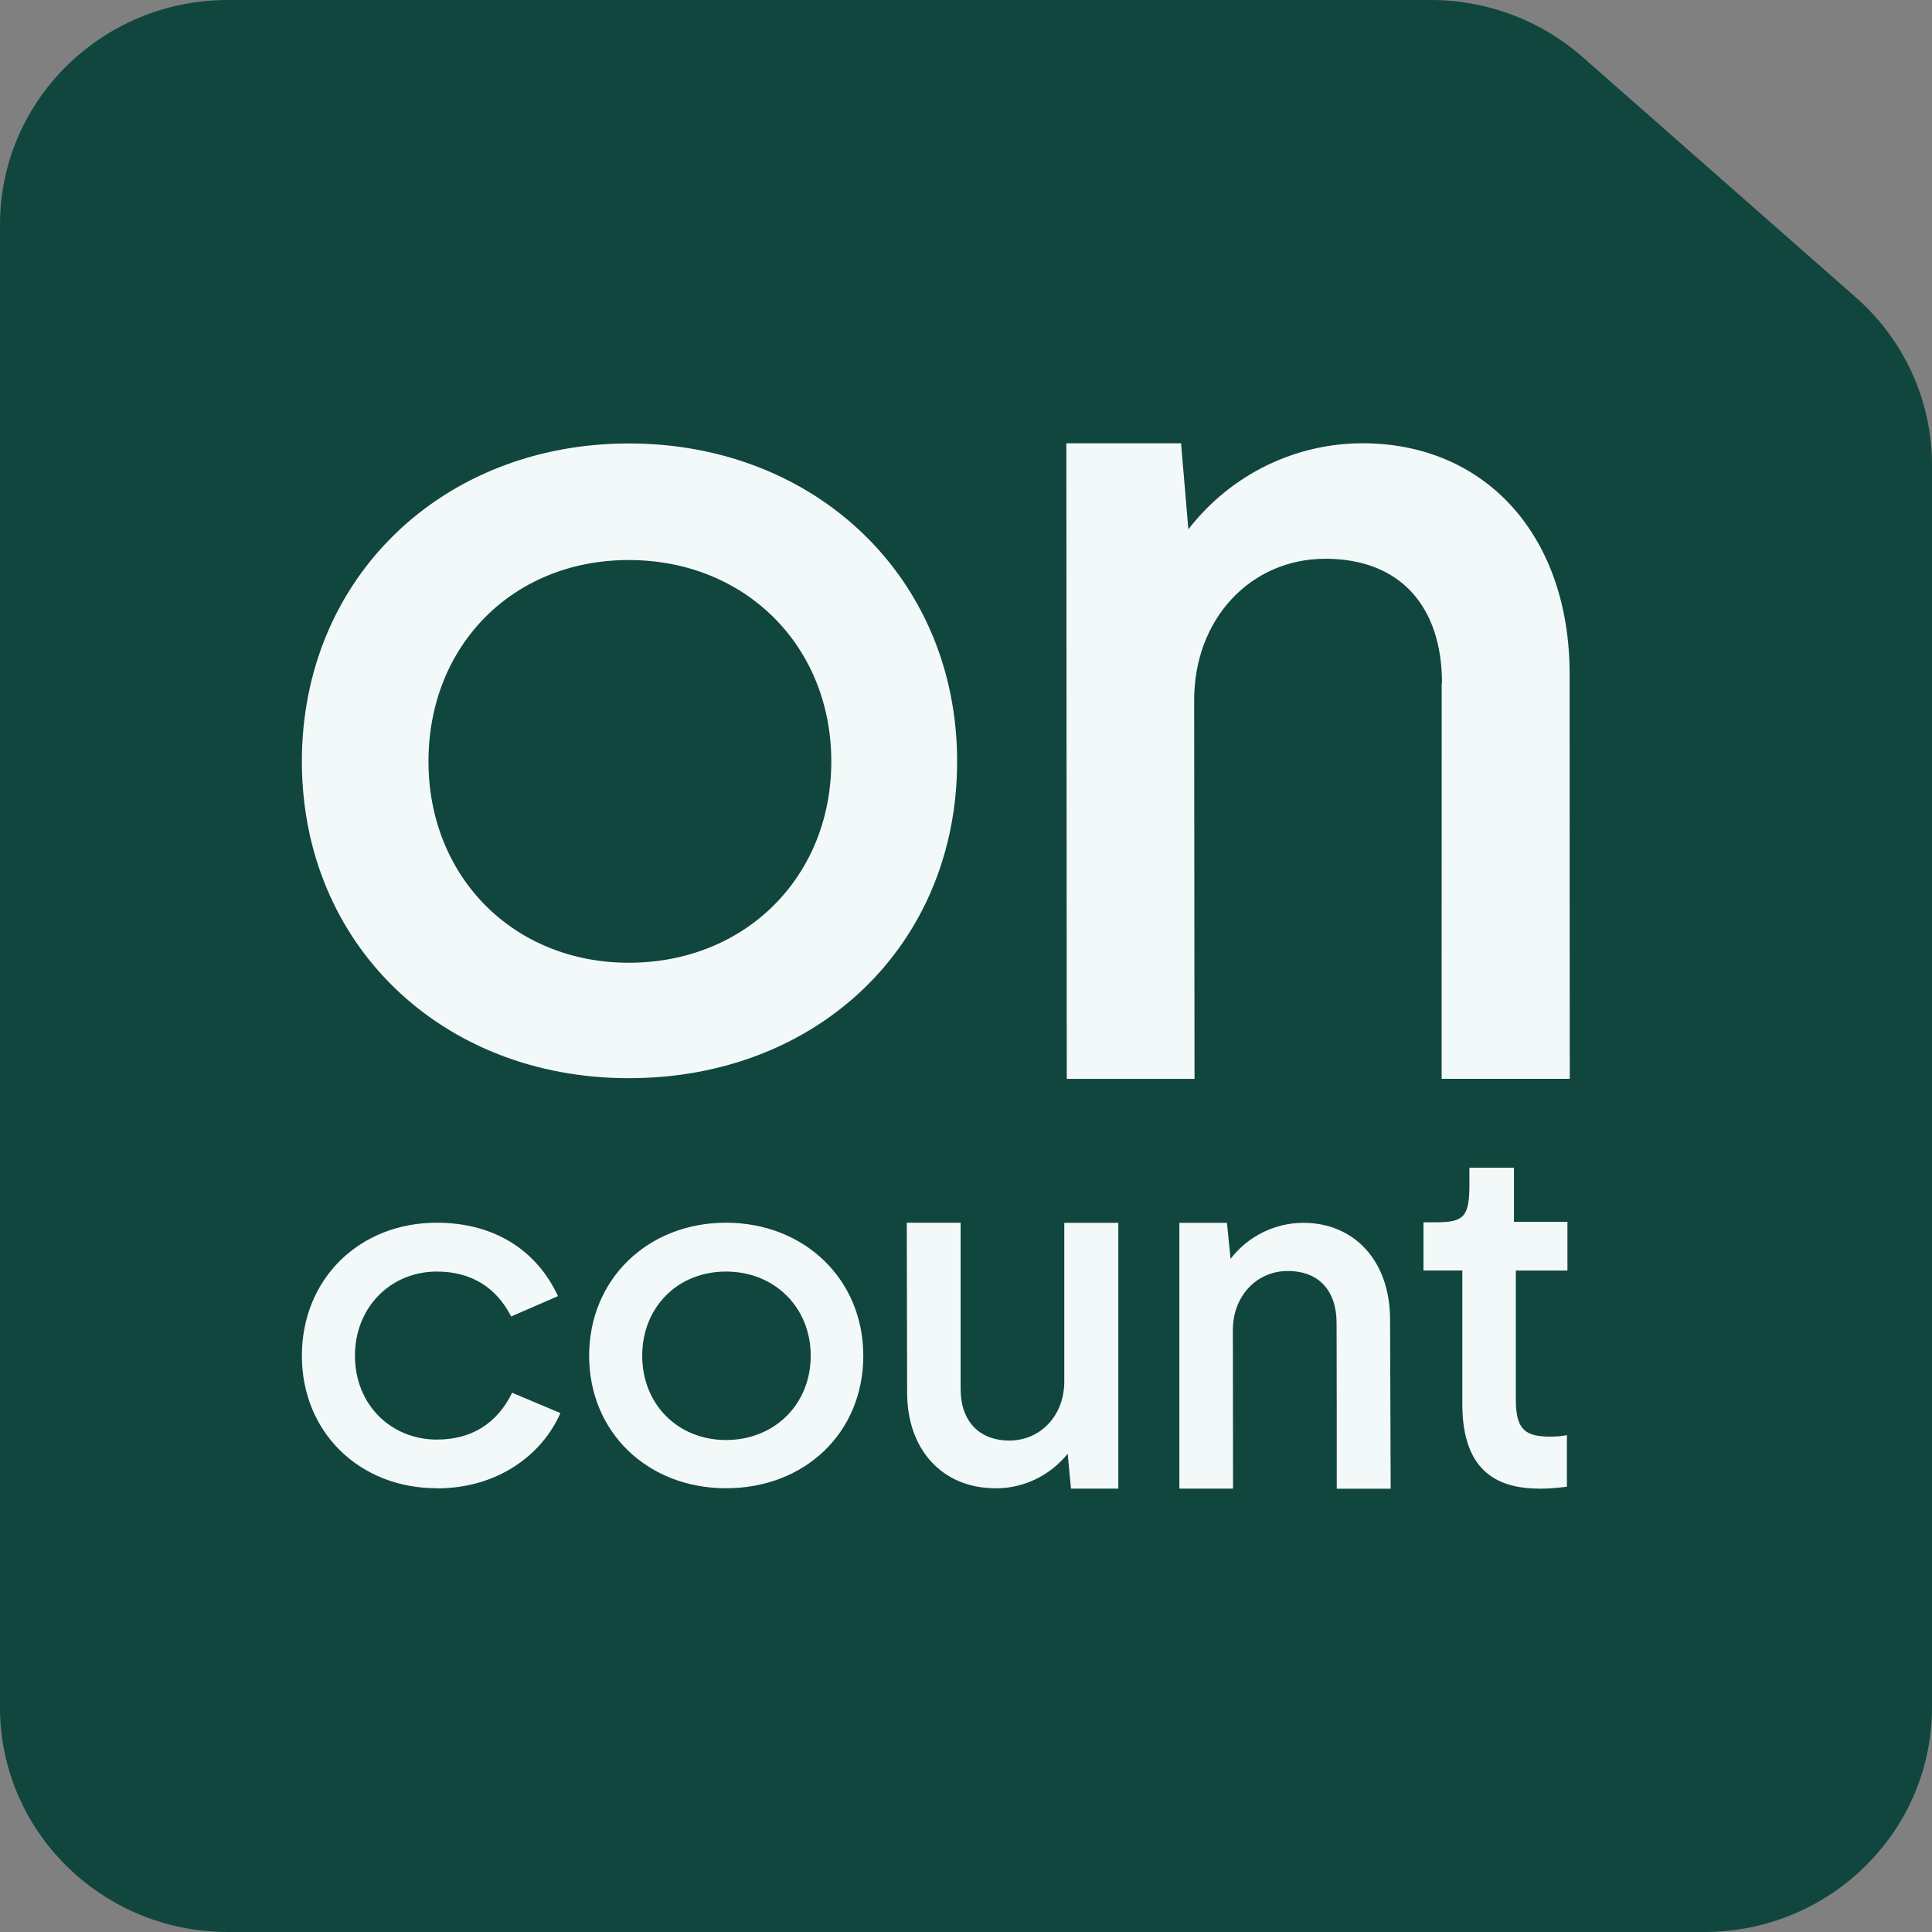
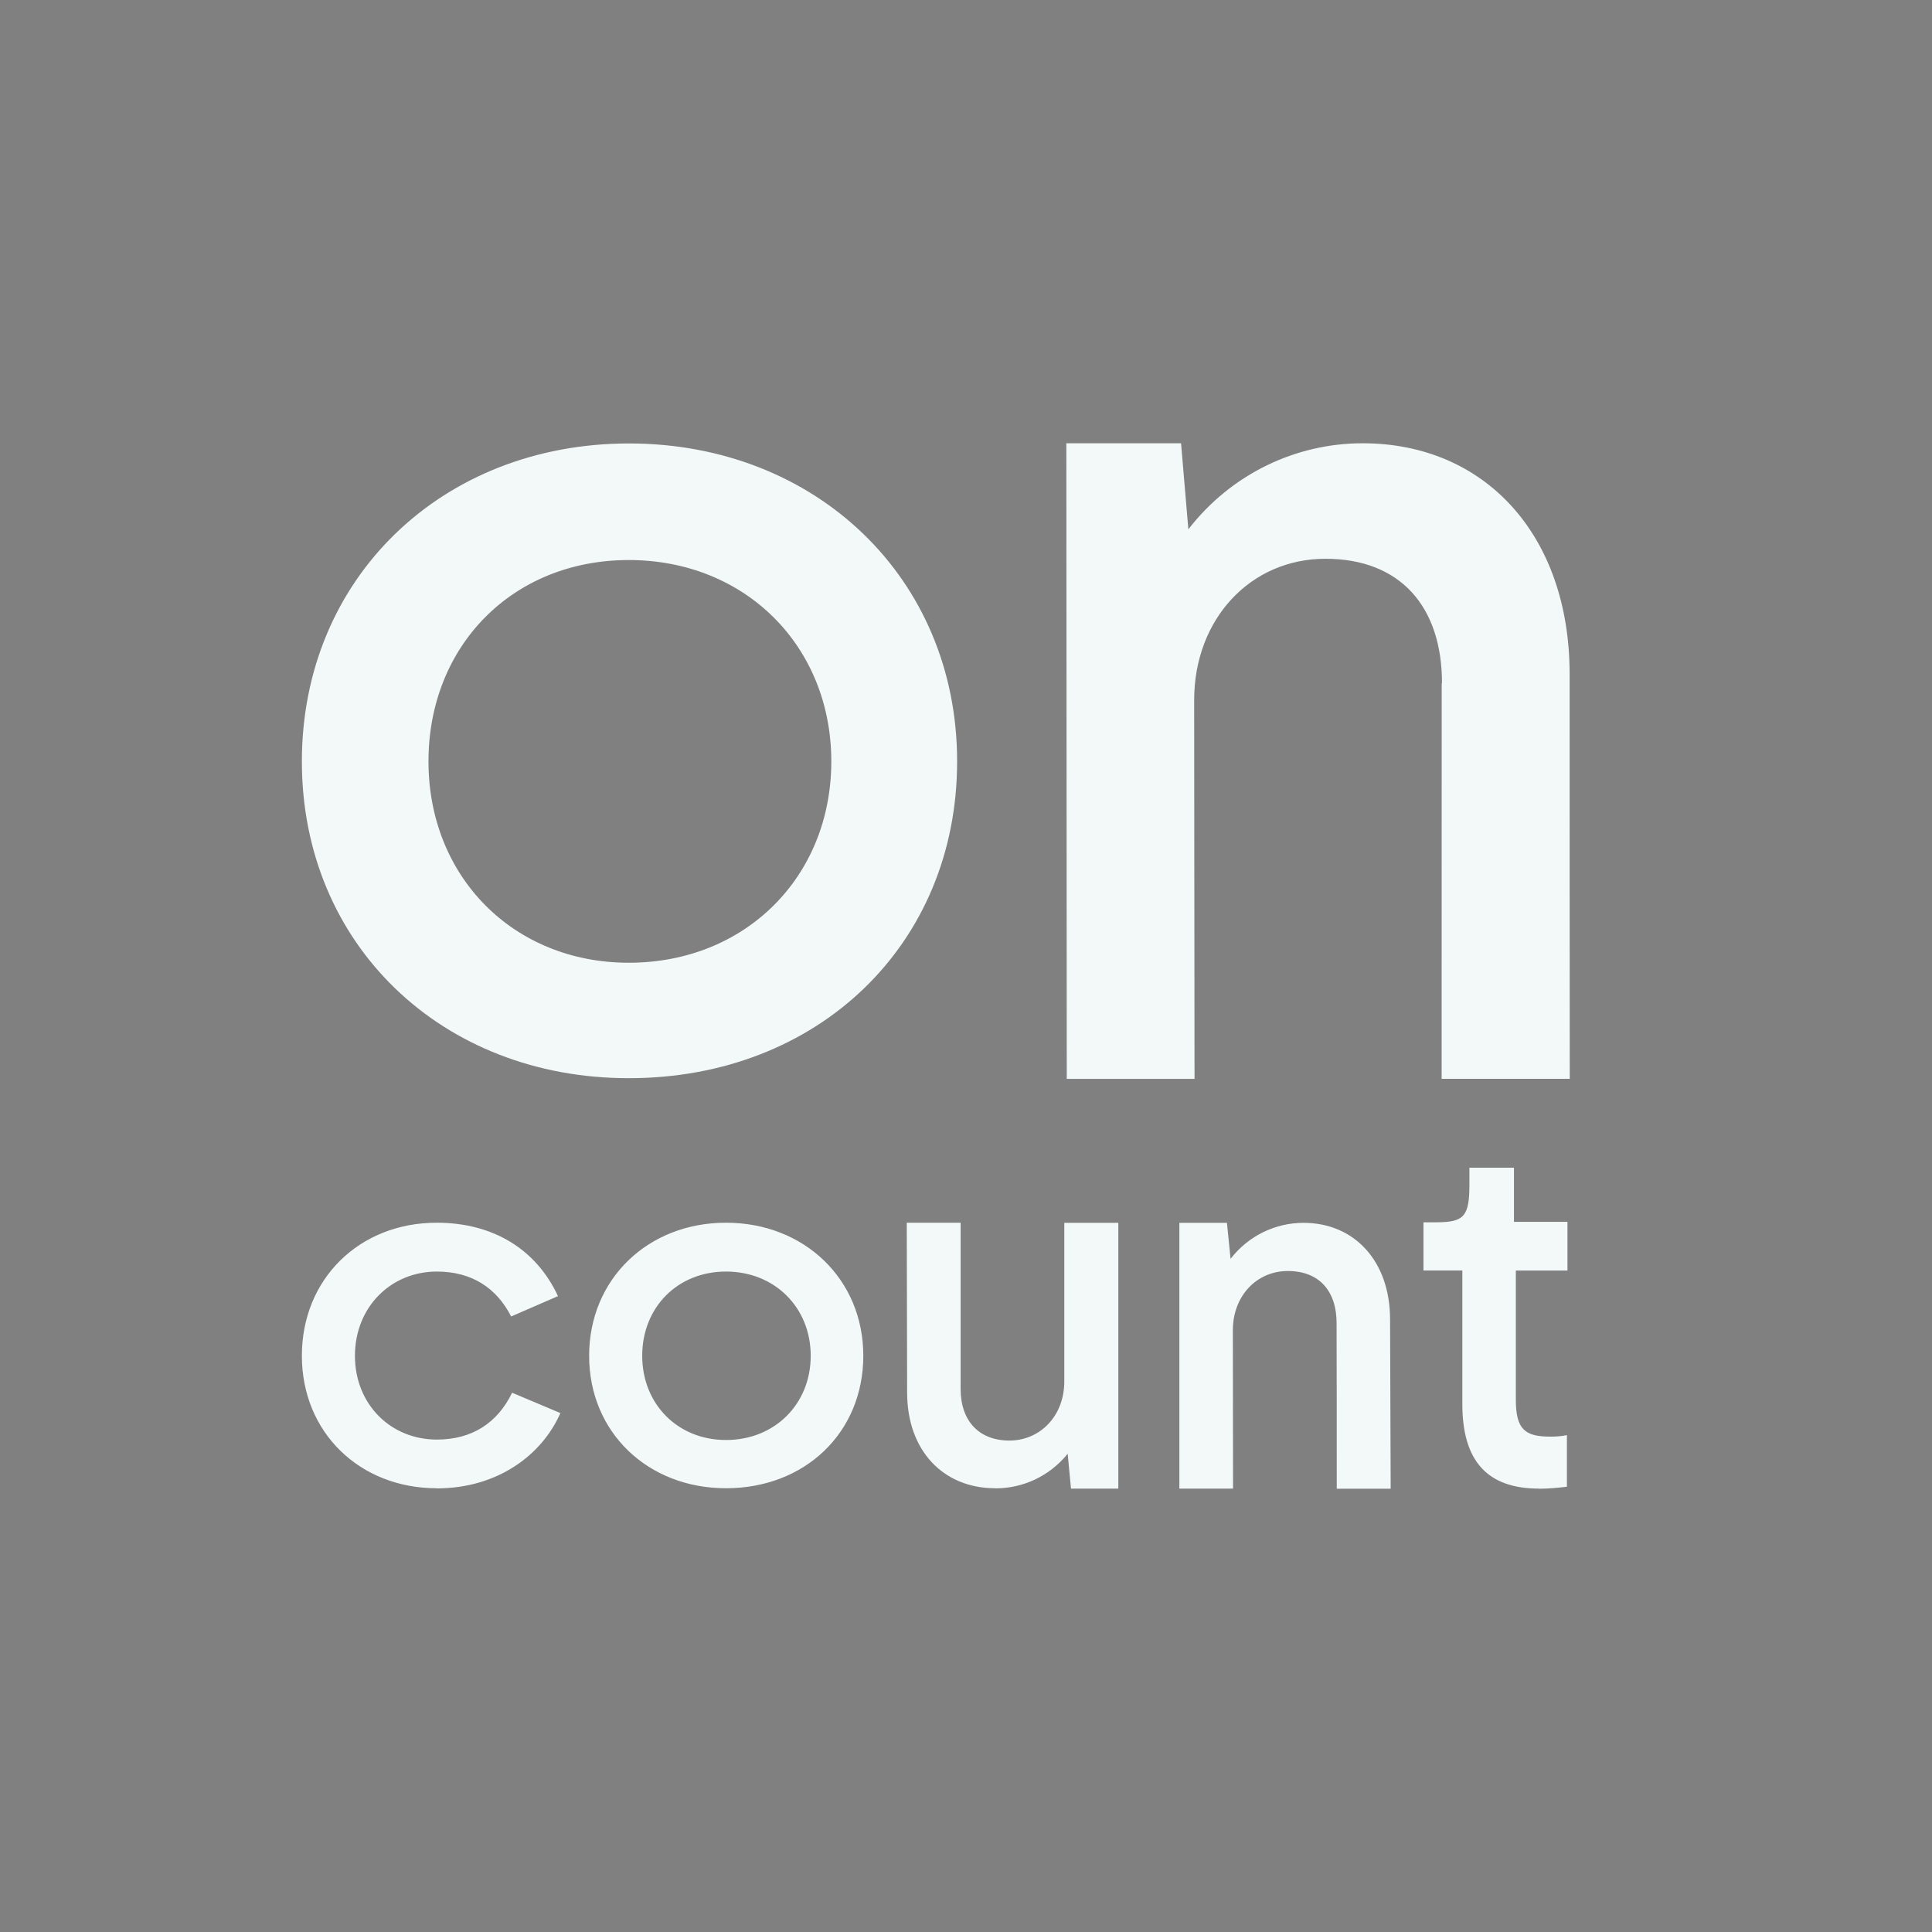
<svg xmlns="http://www.w3.org/2000/svg" width="32" height="32" viewBox="0 0 32 32" fill="none">
  <rect x="0" y="0" width="32" height="32" fill="#808080" stroke="none" />
-   <path d="M0 3.72C0 1.666 1.691 0 3.774 0H23.699C24.626 0 25.521 0.336 26.213 0.945L30.739 4.926C31.542 5.632 32 6.642 32 7.702V28.279C32 30.335 30.309 32 28.226 32H3.774C1.689 32 0 30.334 0 28.279V3.72Z" fill="#10463E" />
  <path d="M10.415 17.858C7.323 17.86 5 15.648 5 12.611C5 9.575 7.324 7.345 10.418 7.345C13.512 7.345 15.853 9.576 15.853 12.611C15.853 15.646 13.547 17.858 10.418 17.858H10.416H10.415ZM10.415 15.946C12.346 15.946 13.769 14.522 13.769 12.611C13.769 10.701 12.344 9.276 10.415 9.276C8.485 9.276 7.097 10.701 7.097 12.611C7.097 14.522 8.503 15.946 10.415 15.946ZM23.884 11.317C23.884 10.043 23.19 9.255 21.953 9.255C20.715 9.255 19.779 10.249 19.779 11.597C19.78 13.689 19.783 15.779 19.785 17.87H17.669C17.666 14.361 17.665 10.852 17.662 7.342H19.562C19.603 7.817 19.642 8.291 19.683 8.767C20.395 7.848 21.464 7.342 22.569 7.342C24.594 7.342 25.998 8.861 25.998 11.166C25.998 13.471 25.998 15.634 26 17.869H23.878C23.878 15.683 23.878 13.5 23.879 11.314V11.317H23.884Z" fill="#F3F9F8" />
  <path d="M7.234 24.65C5.957 24.65 5 23.725 5 22.456C5 21.187 5.949 20.252 7.234 20.252C8.167 20.252 8.881 20.691 9.242 21.468L8.466 21.805C8.223 21.327 7.807 21.061 7.236 21.061C6.475 21.061 5.879 21.648 5.879 22.456C5.879 23.264 6.475 23.844 7.236 23.844C7.816 23.844 8.239 23.57 8.482 23.068L9.282 23.405C8.975 24.103 8.238 24.652 7.236 24.652L7.234 24.65ZM12.025 24.65C10.731 24.65 9.758 23.725 9.758 22.456C9.758 21.187 10.73 20.252 12.025 20.252C13.32 20.252 14.299 21.186 14.299 22.456C14.299 23.726 13.335 24.65 12.025 24.65ZM12.025 23.851C12.833 23.851 13.428 23.255 13.428 22.456C13.428 21.657 12.832 21.061 12.025 21.061C11.219 21.061 10.637 21.657 10.637 22.456C10.637 23.255 11.224 23.851 12.025 23.851ZM16.483 24.65C15.621 24.65 15.025 24.023 15.025 23.067C15.023 22.128 15.02 21.19 15.019 20.252H15.911V23.005C15.911 23.538 16.217 23.86 16.719 23.86C17.221 23.86 17.628 23.46 17.628 22.88C17.628 22.004 17.628 21.128 17.628 20.254H18.523V24.656H17.739L17.684 24.079C17.378 24.456 16.939 24.652 16.485 24.652L16.483 24.65ZM22.138 21.914C22.138 21.381 21.848 21.052 21.33 21.052C20.812 21.052 20.42 21.467 20.42 22.032C20.42 22.906 20.422 23.78 20.423 24.656H19.534V20.254H20.322C20.341 20.453 20.361 20.651 20.382 20.85C20.679 20.466 21.127 20.254 21.589 20.254C22.435 20.254 23.024 20.89 23.024 21.854C23.027 22.788 23.03 23.723 23.034 24.658H22.141C22.141 23.744 22.141 22.83 22.138 21.916V21.914ZM25.491 24.656C24.636 24.656 24.221 24.2 24.221 23.256V21.043H23.577V20.245H23.789C24.252 20.245 24.338 20.146 24.338 19.618V19.341H25.076V20.238H25.962V21.044H25.107V23.184C25.107 23.68 25.263 23.795 25.679 23.795C25.781 23.795 25.867 23.788 25.953 23.77V24.625C25.812 24.642 25.647 24.658 25.491 24.658V24.656Z" fill="#F3F9F8" />
</svg>